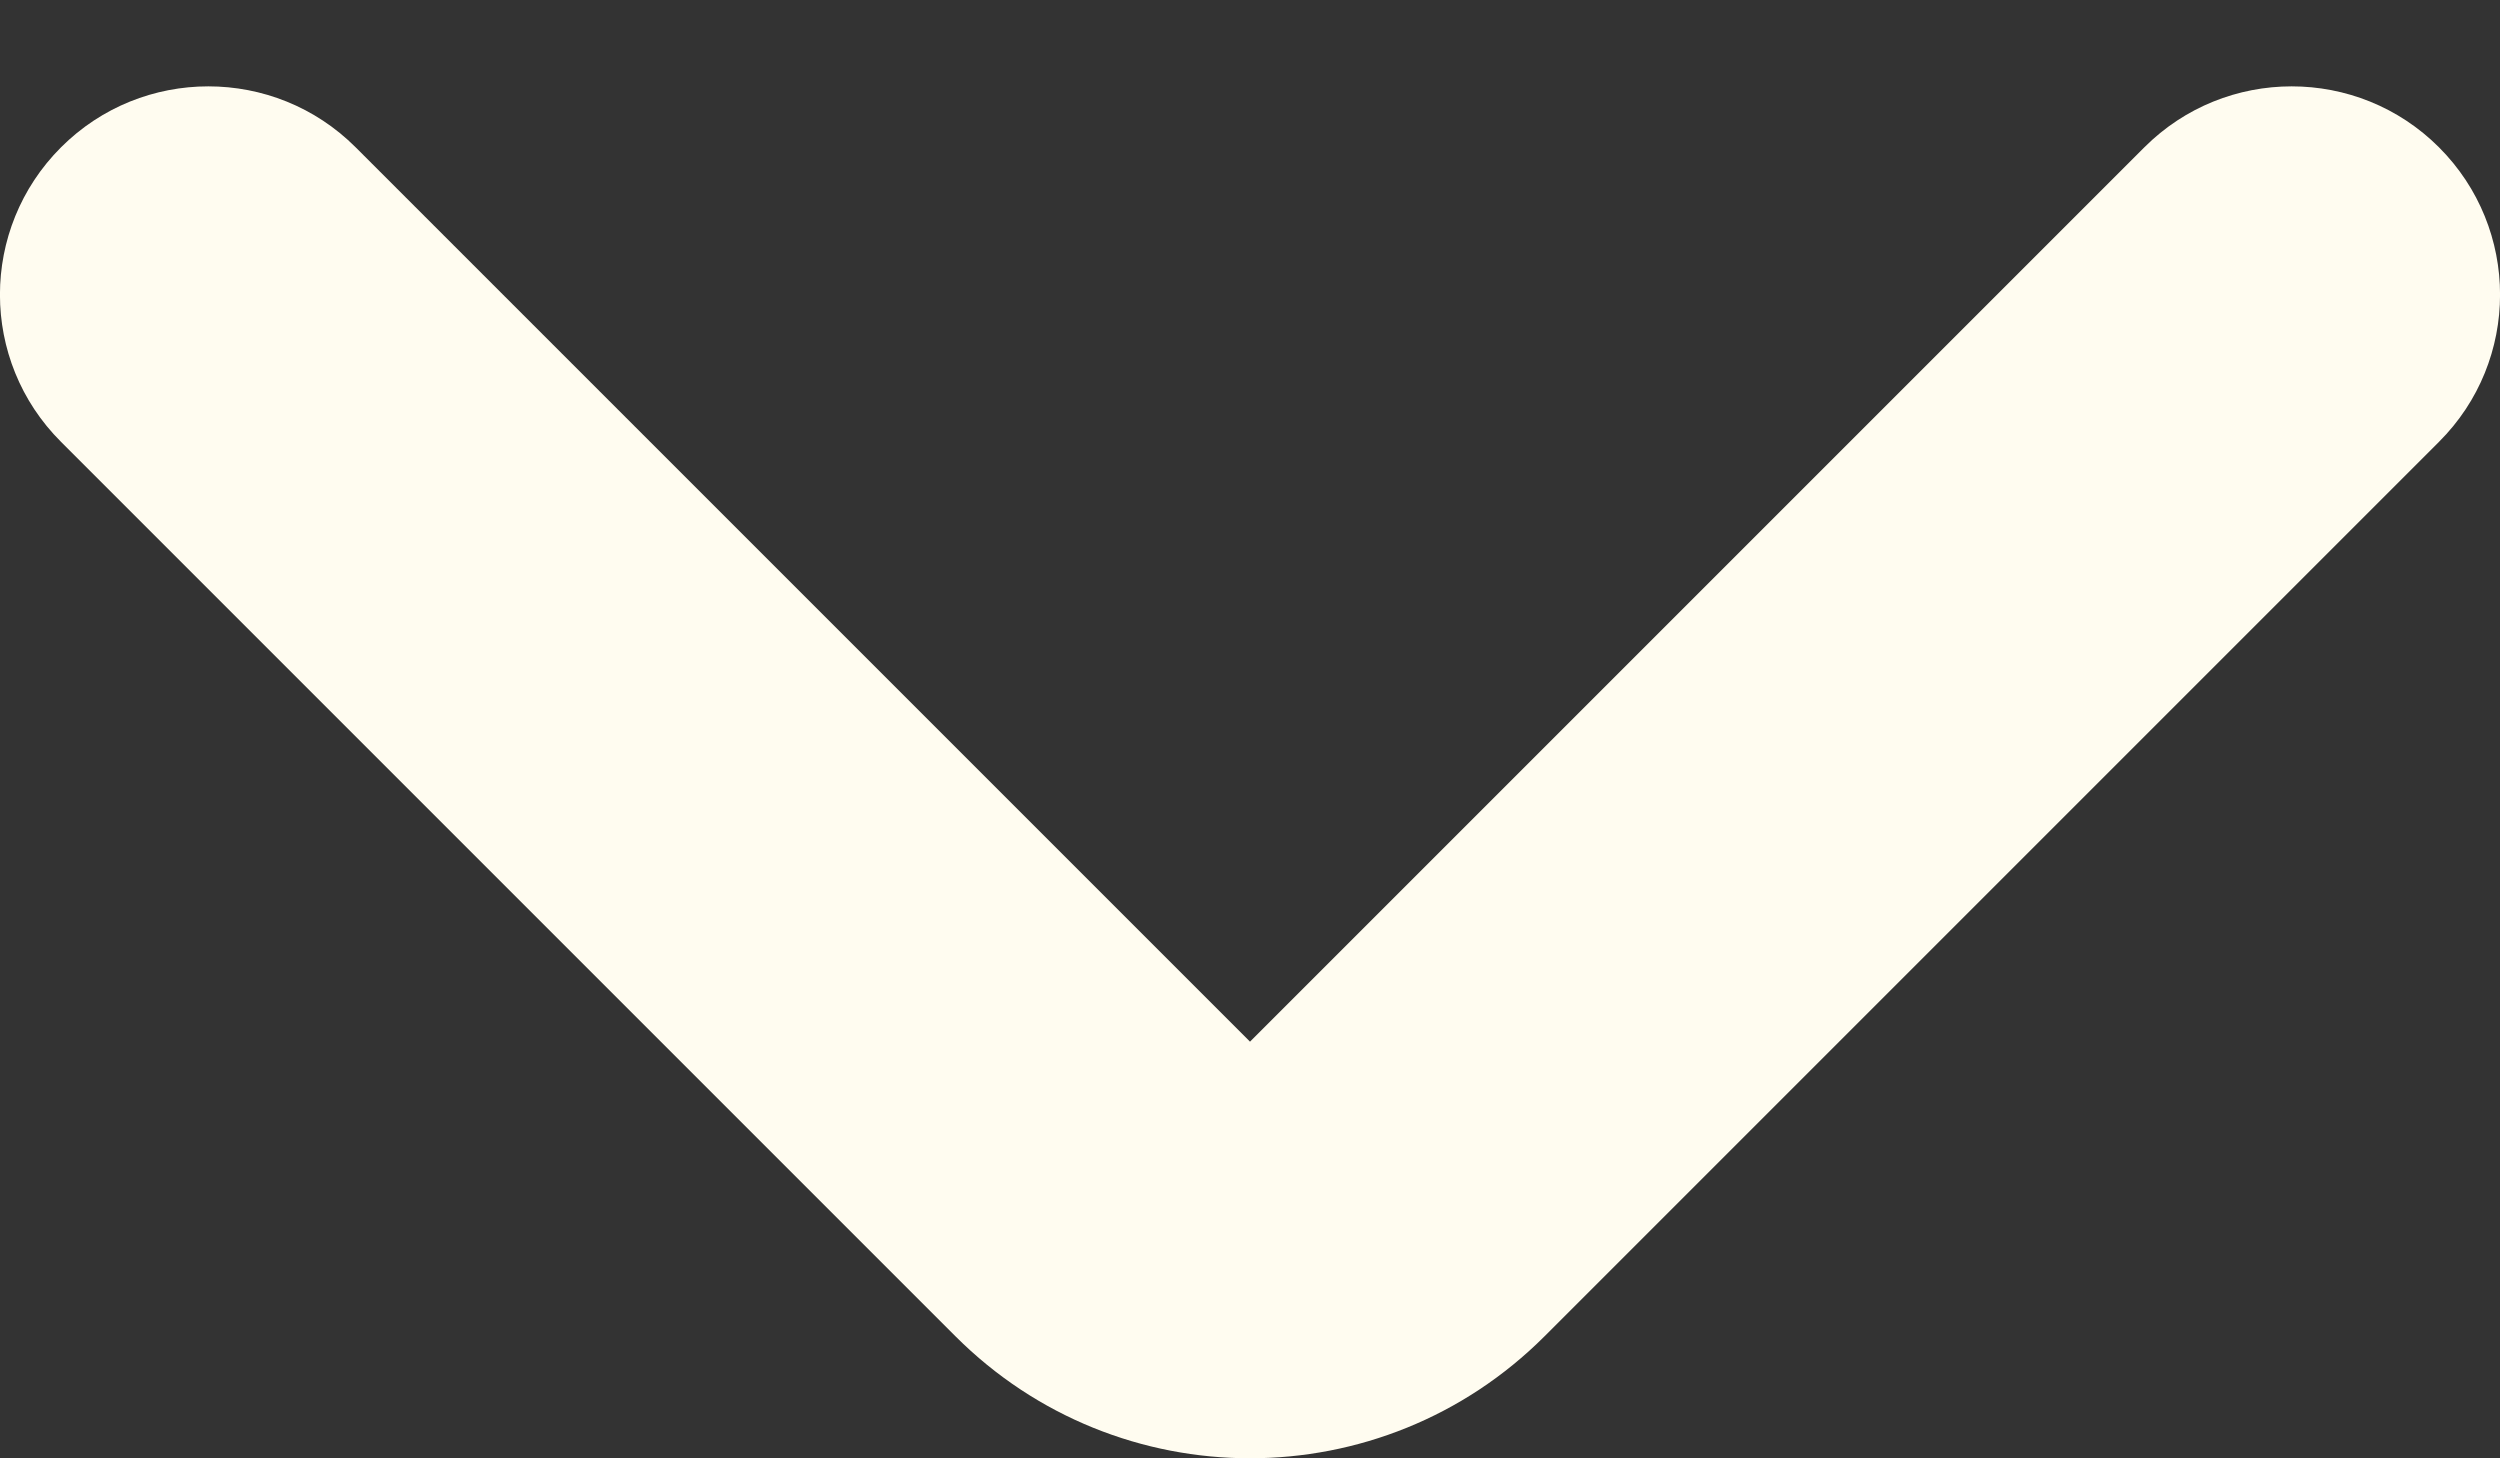
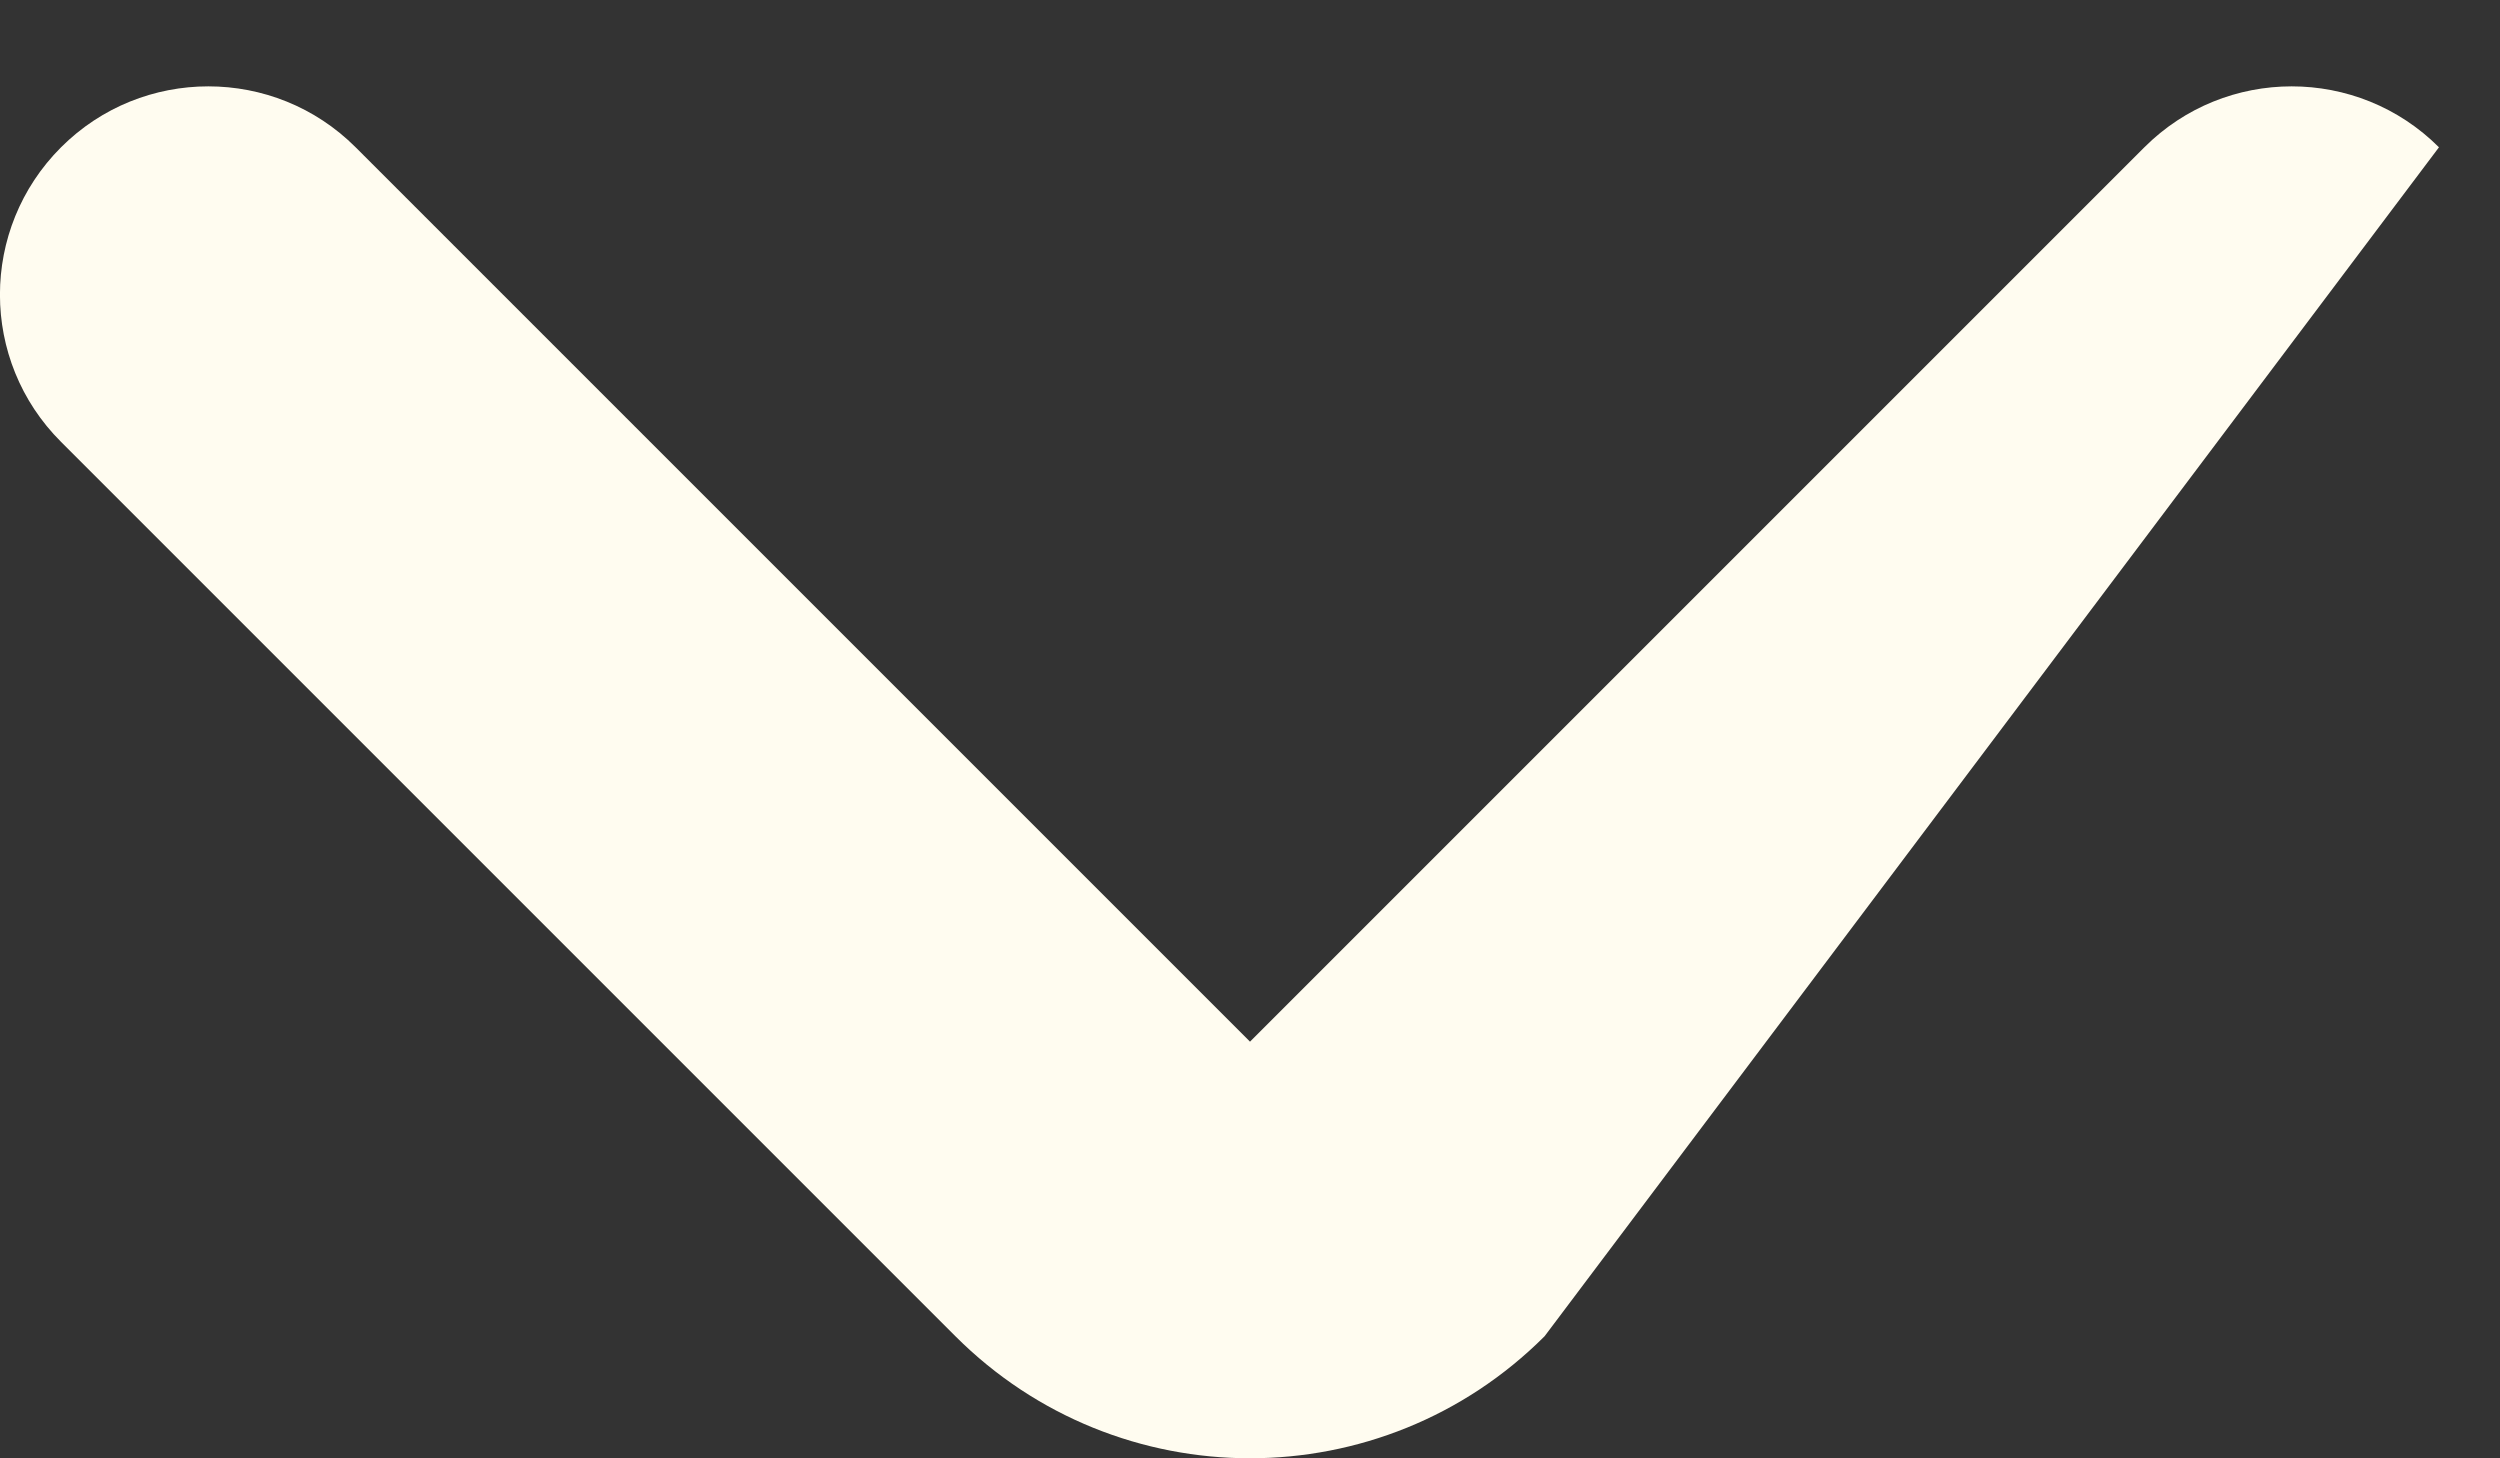
<svg xmlns="http://www.w3.org/2000/svg" width="12" height="7" viewBox="0 0 12 7" fill="none">
  <rect x="0" y="0" width="12" height="7" fill="#333333" stroke="none" />
-   <path fill-rule="evenodd" clip-rule="evenodd" d="M11.707 0.707C12.098 1.098 12.098 1.731 11.707 2.121L7.414 6.414C6.633 7.195 5.367 7.195 4.586 6.414L0.293 2.121C-0.098 1.731 -0.098 1.098 0.293 0.707C0.683 0.317 1.317 0.317 1.707 0.707L6 5L10.293 0.707C10.683 0.317 11.317 0.317 11.707 0.707Z" fill="#FFFCF0" />
+   <path fill-rule="evenodd" clip-rule="evenodd" d="M11.707 0.707L7.414 6.414C6.633 7.195 5.367 7.195 4.586 6.414L0.293 2.121C-0.098 1.731 -0.098 1.098 0.293 0.707C0.683 0.317 1.317 0.317 1.707 0.707L6 5L10.293 0.707C10.683 0.317 11.317 0.317 11.707 0.707Z" fill="#FFFCF0" />
</svg>